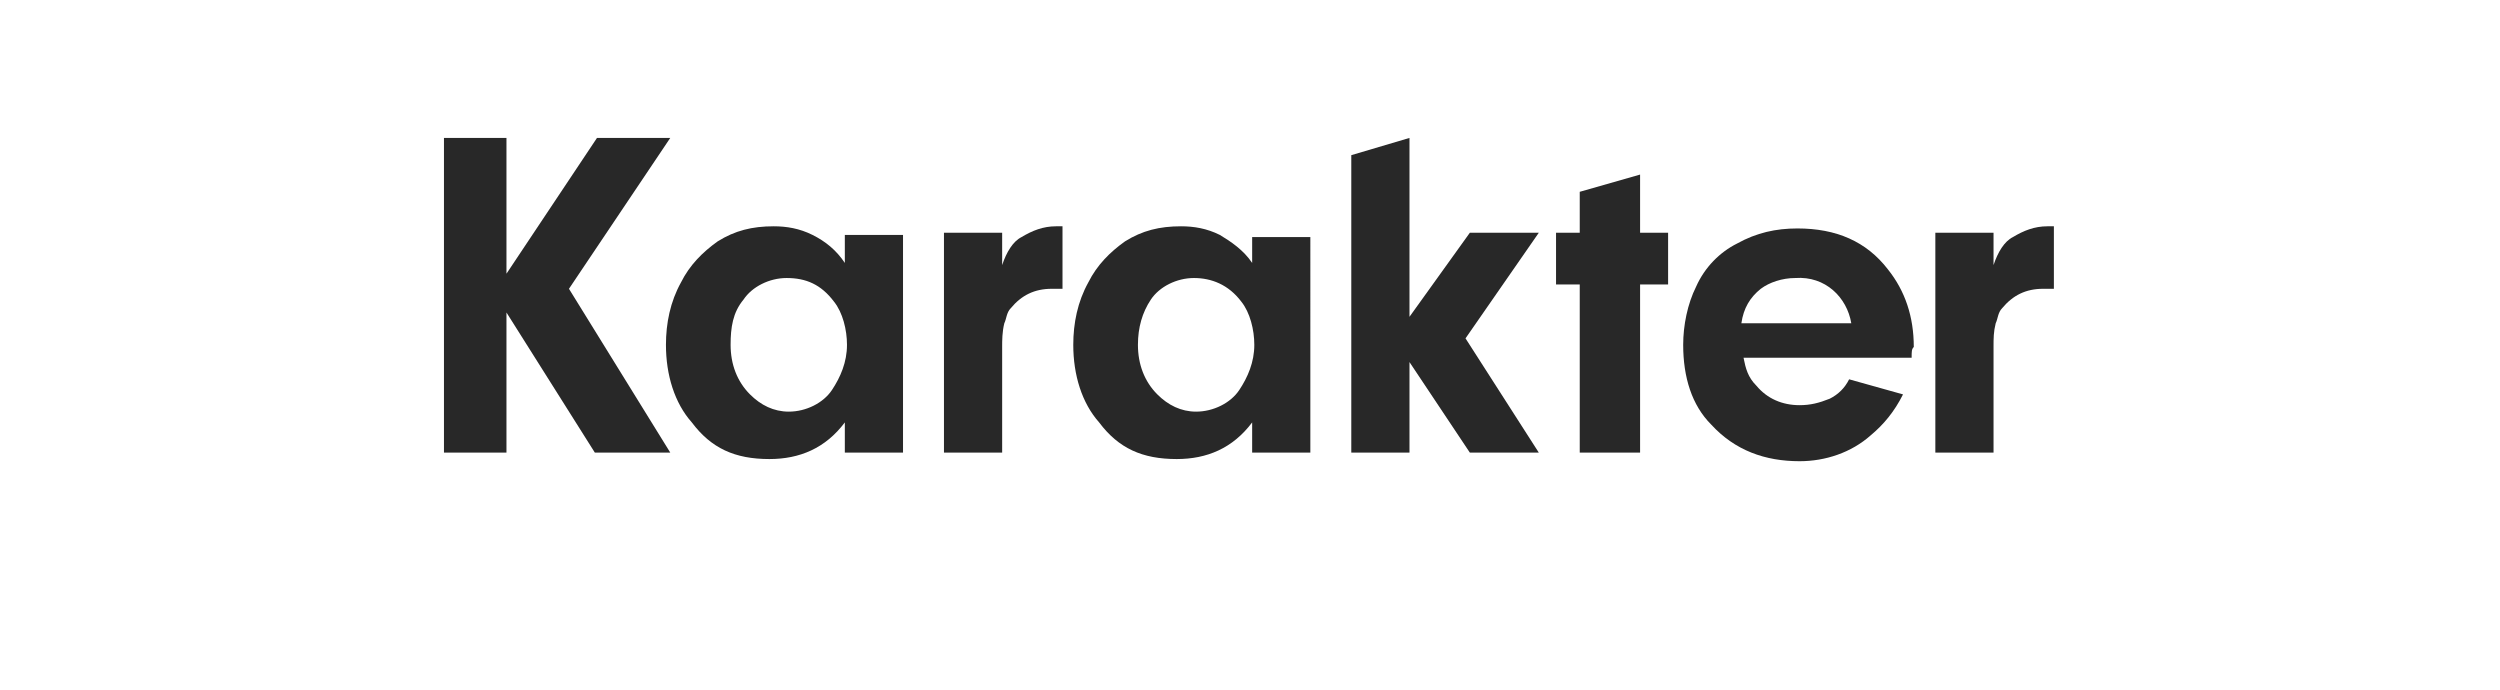
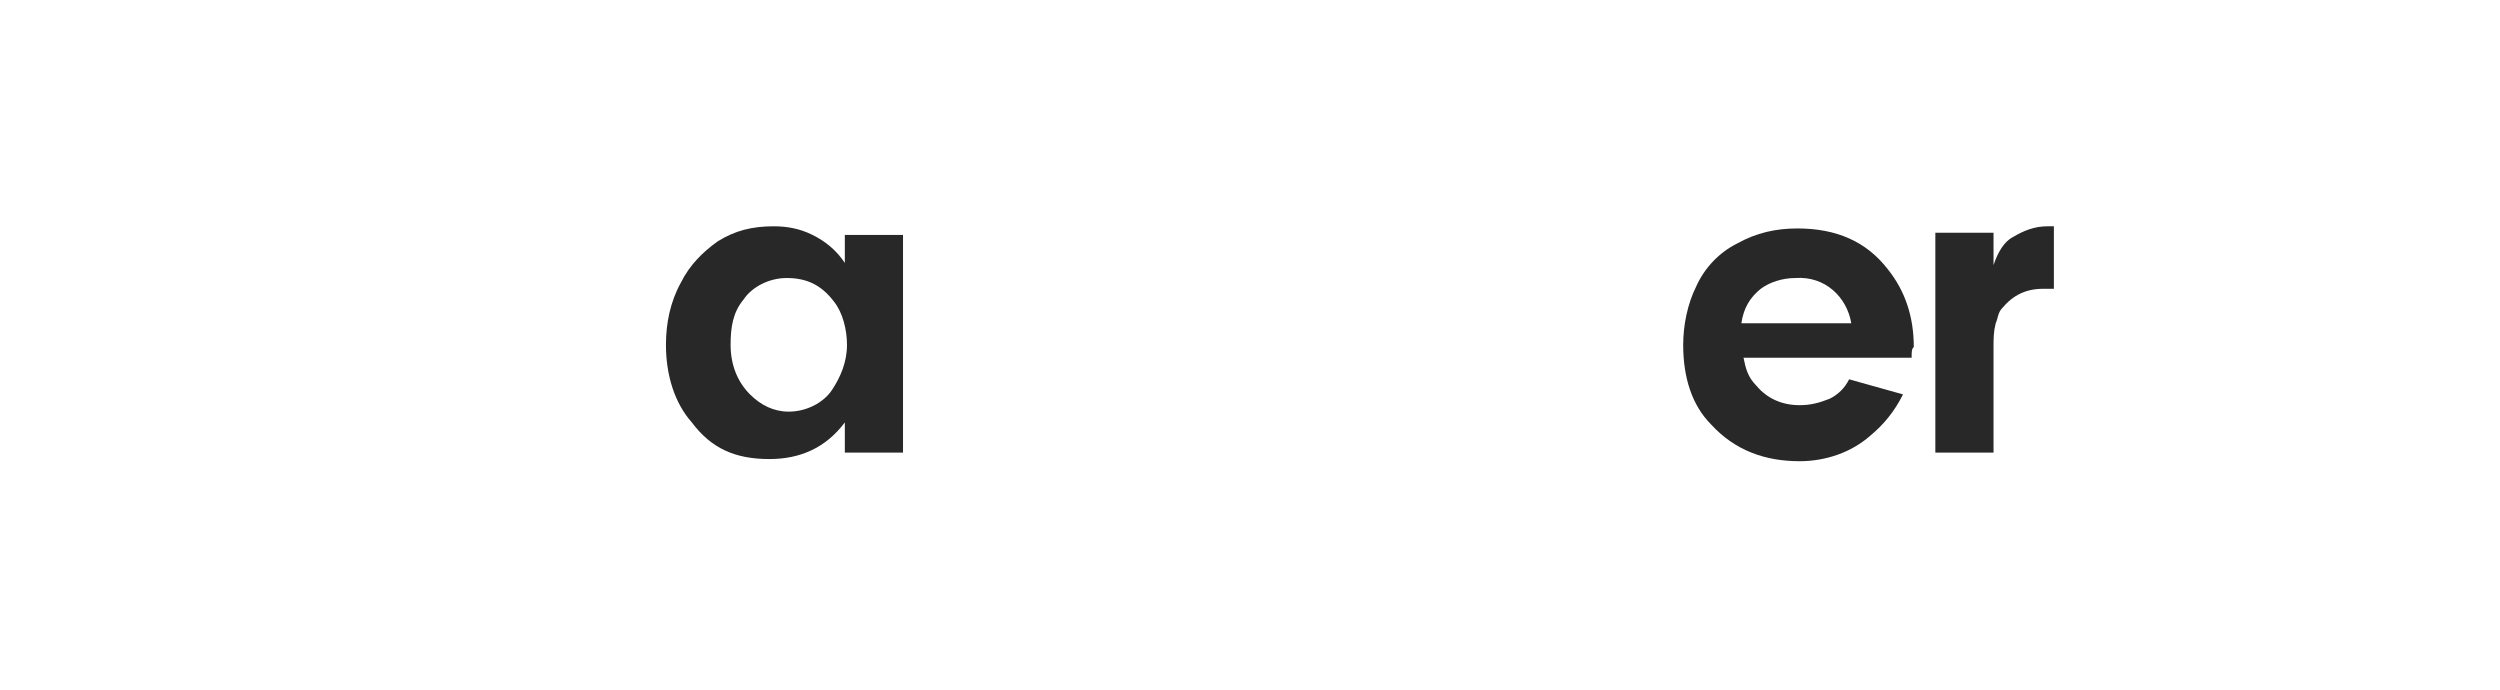
<svg xmlns="http://www.w3.org/2000/svg" version="1.1" id="Capa_1" x="0px" y="0px" viewBox="0 0 116 32" style="enable-background:new 0 0 116 32;" xml:space="preserve">
  <style type="text/css">
	.st0{fill:#282828;}
</style>
  <g>
-     <polygon class="st0" points="27.7,6.4 23.5,12.7 23.5,6.4 20.6,6.4 20.6,21 23.5,21 23.5,14.5 27.6,21 31.1,21 26.4,13.4 31.1,6.4     " />
    <path class="st0" d="M36.5,12.9c-0.8,0-1.6,0.4-2,1c-0.5,0.6-0.6,1.3-0.6,2.1c0,0.9,0.3,1.7,0.9,2.3c0.5,0.5,1.1,0.8,1.8,0.8   c0.8,0,1.6-0.4,2-1s0.7-1.3,0.7-2.1c0-0.7-0.2-1.5-0.6-2C38.1,13.2,37.4,12.9,36.5,12.9 M39.2,12.2v-1.3h2.7v10.1h-2.7v-1.4   c-0.9,1.2-2.1,1.7-3.5,1.7c-1.6,0-2.7-0.5-3.6-1.7c-0.8-0.9-1.2-2.2-1.2-3.6c0-1,0.2-2,0.7-2.9c0.4-0.8,1-1.4,1.7-1.9   c0.8-0.5,1.6-0.7,2.6-0.7c0.6,0,1.2,0.1,1.8,0.4C38.3,11.2,38.8,11.6,39.2,12.2" />
-     <path class="st0" d="M43.8,10.8h2.7v1.5c0.2-0.6,0.5-1.1,0.9-1.3c0.5-0.3,1-0.5,1.6-0.5c0.1,0,0.2,0,0.3,0v2.9c-0.2,0-0.5,0-0.5,0   c-0.8,0-1.4,0.3-1.9,0.9c-0.2,0.2-0.2,0.5-0.3,0.7c-0.1,0.4-0.1,0.8-0.1,1.1V21h-2.7C43.8,21,43.8,10.8,43.8,10.8z" />
-     <path class="st0" d="M55.4,12.9c-0.8,0-1.6,0.4-2,1s-0.6,1.3-0.6,2.1c0,0.9,0.3,1.7,0.9,2.3c0.5,0.5,1.1,0.8,1.8,0.8   c0.8,0,1.6-0.4,2-1s0.7-1.3,0.7-2.1c0-0.7-0.2-1.5-0.6-2C57,13.2,56.2,12.9,55.4,12.9 M58.1,12.2v-1.2h2.7V21h-2.7v-1.4   c-0.9,1.2-2.1,1.7-3.5,1.7c-1.6,0-2.7-0.5-3.6-1.7c-0.8-0.9-1.2-2.2-1.2-3.6c0-1,0.2-2,0.7-2.9c0.4-0.8,1-1.4,1.7-1.9   c0.8-0.5,1.6-0.7,2.6-0.7c0.6,0,1.2,0.1,1.8,0.4C57.1,11.2,57.7,11.6,58.1,12.2" />
-     <polygon class="st0" points="65.4,6.4 62.7,7.2 62.7,21 65.4,21 65.4,16.8 68.2,21 71.4,21 68,15.7 71.4,10.8 68.2,10.8 65.4,14.7     " />
-     <polygon class="st0" points="73.3,21 73.3,13.2 72.2,13.2 72.2,10.8 73.3,10.8 73.3,8.9 76.1,8.1 76.1,10.8 77.4,10.8 77.4,13.2    76.1,13.2 76.1,21  " />
    <path class="st0" d="M85.9,15c-0.2-1.2-1.2-2.2-2.6-2.1c-0.6,0-1.2,0.2-1.6,0.5c-0.5,0.4-0.8,0.9-0.9,1.6H85.9z M88.7,16.6h-7.8   c0.1,0.5,0.2,0.9,0.6,1.3c0.5,0.6,1.2,0.9,2,0.9c0.5,0,0.9-0.1,1.4-0.3c0.4-0.2,0.7-0.5,0.9-0.9l2.5,0.7c-0.4,0.8-0.9,1.4-1.5,1.9   c-0.9,0.8-2.1,1.2-3.3,1.2c-1.6,0-3-0.5-4.1-1.7c-0.9-0.9-1.3-2.2-1.3-3.7c0-0.9,0.2-1.9,0.6-2.7c0.4-0.9,1.1-1.6,1.9-2   c0.9-0.5,1.8-0.7,2.8-0.7c1.8,0,3.2,0.6,4.2,1.9c0.8,1,1.2,2.2,1.2,3.6C88.7,16.2,88.7,16.3,88.7,16.6" />
    <path class="st0" d="M89.8,10.8h2.7v1.5c0.2-0.6,0.5-1.1,0.9-1.3c0.5-0.3,1-0.5,1.6-0.5c0.1,0,0.2,0,0.3,0v2.9c-0.2,0-0.5,0-0.5,0   c-0.8,0-1.4,0.3-1.9,0.9c-0.2,0.2-0.2,0.5-0.3,0.7c-0.1,0.4-0.1,0.7-0.1,1.1V21h-2.7V10.8z" />
  </g>
</svg>